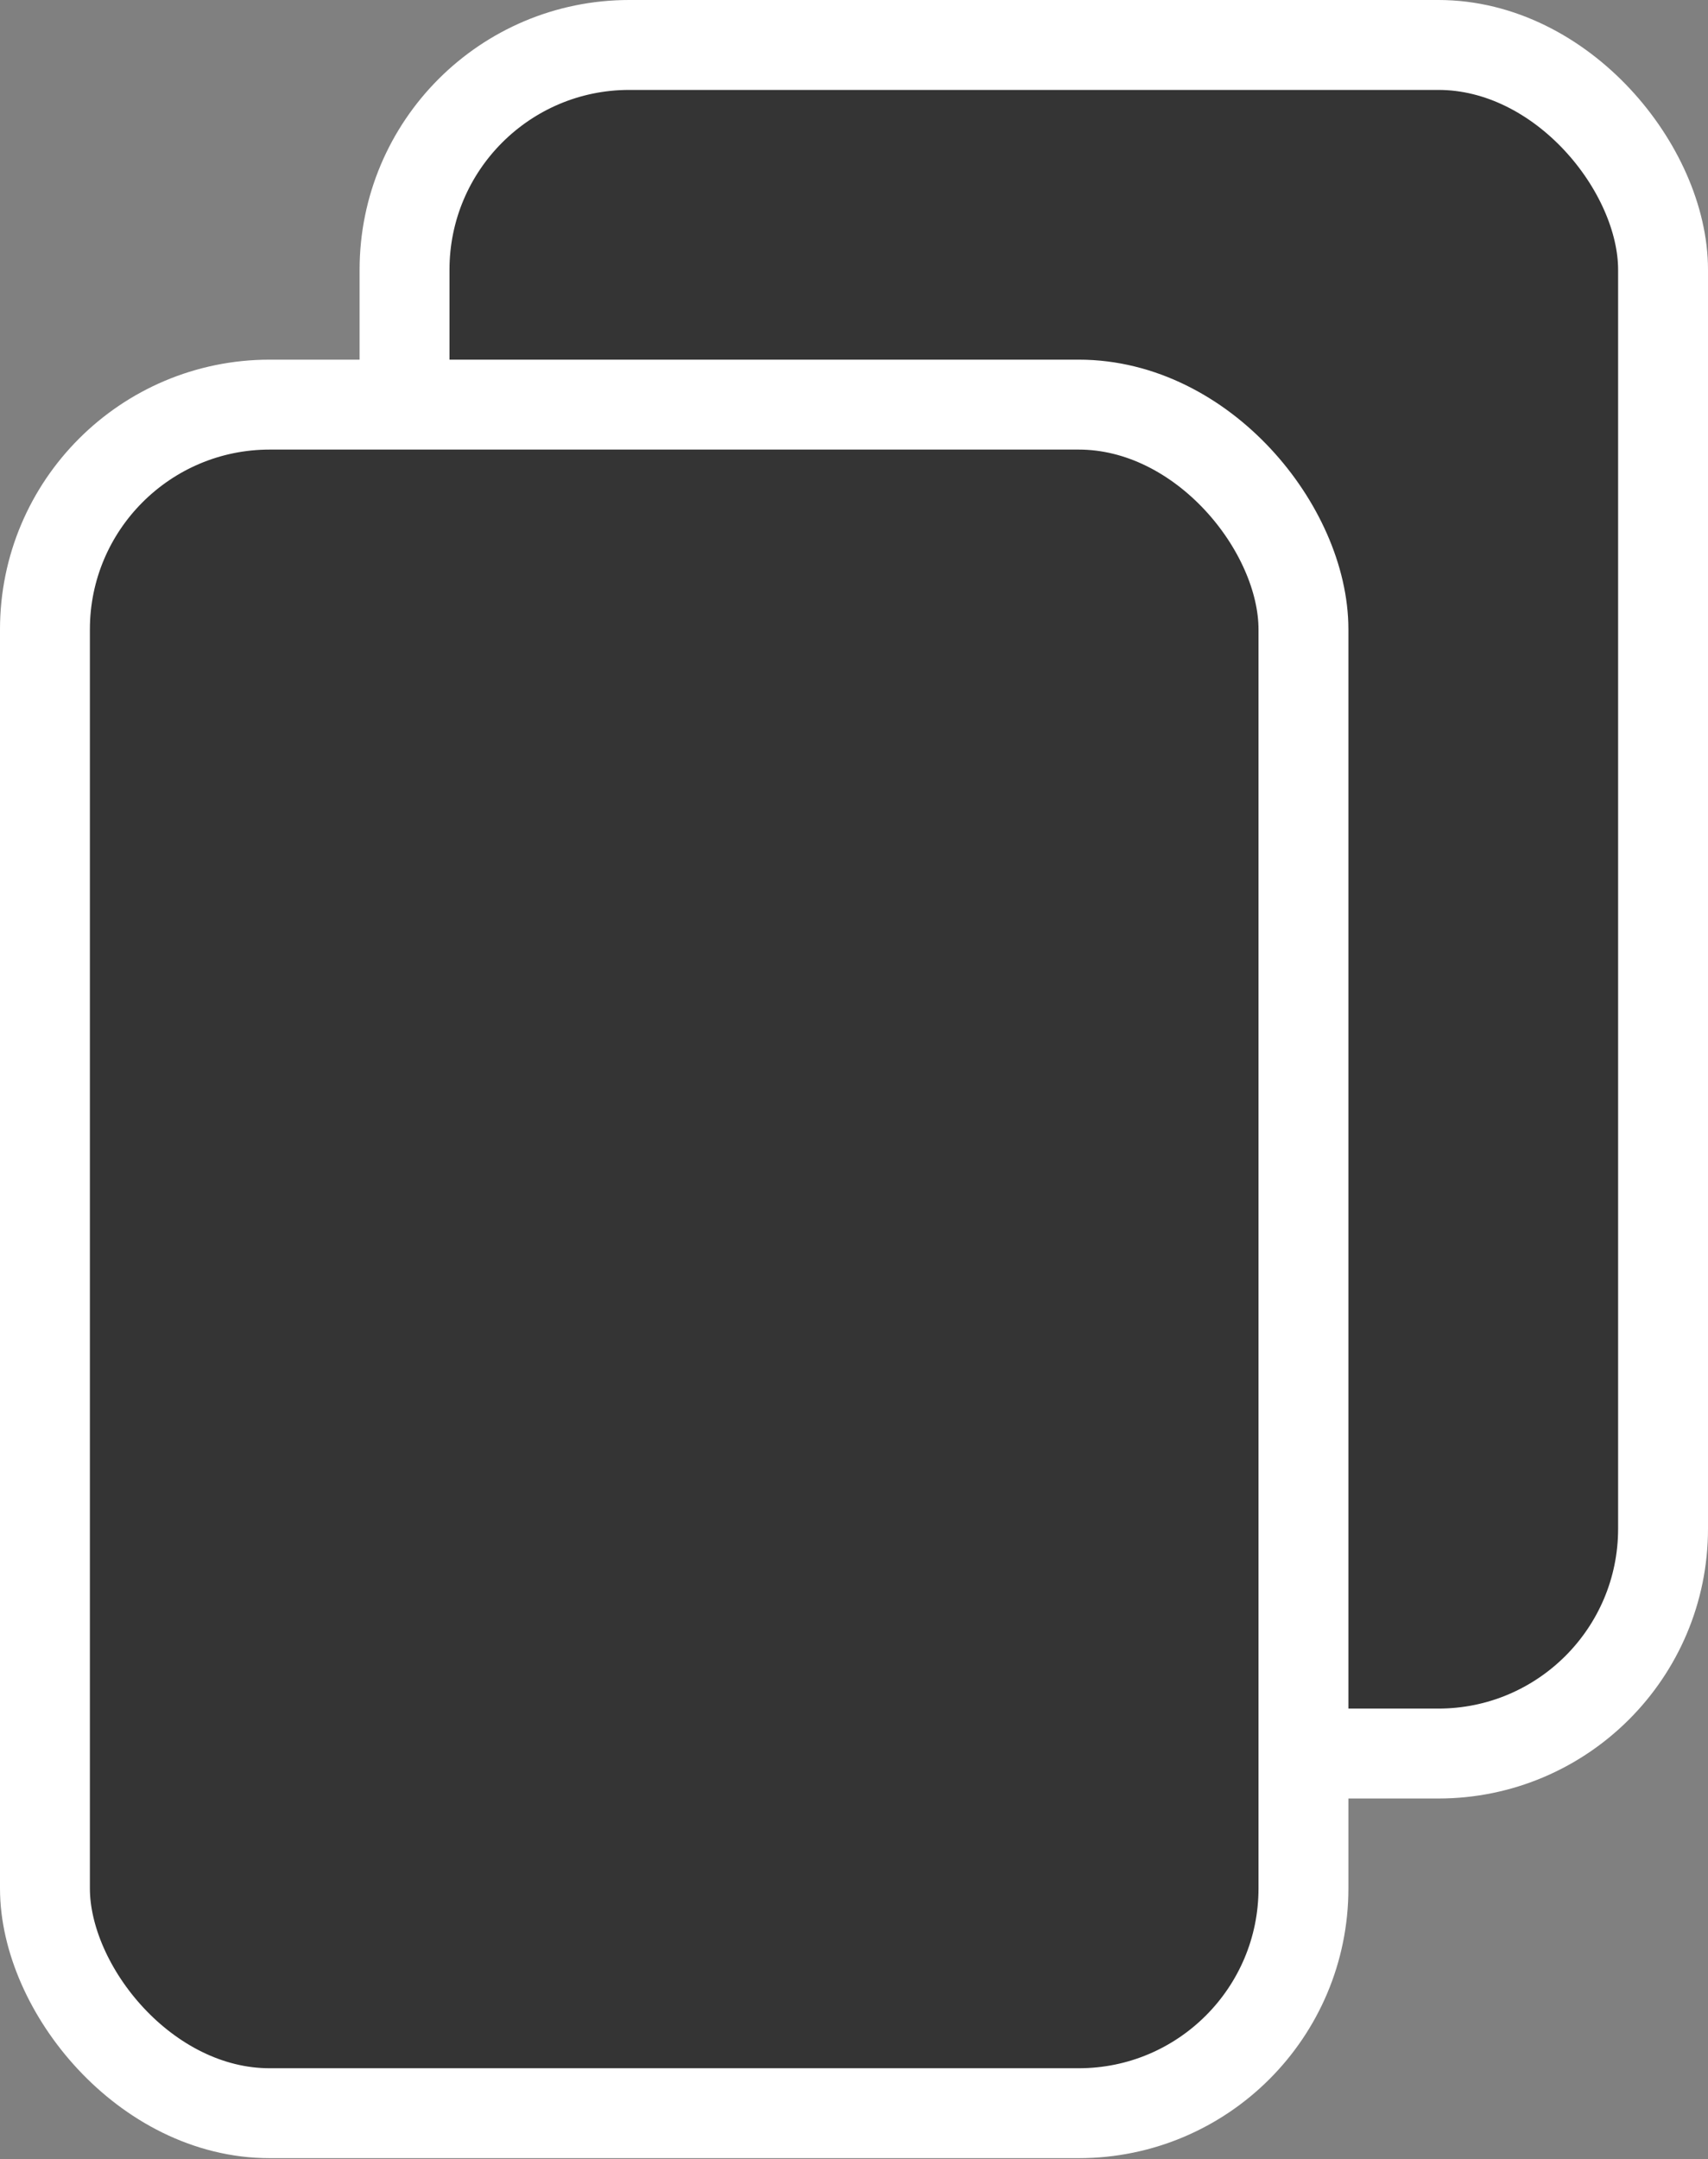
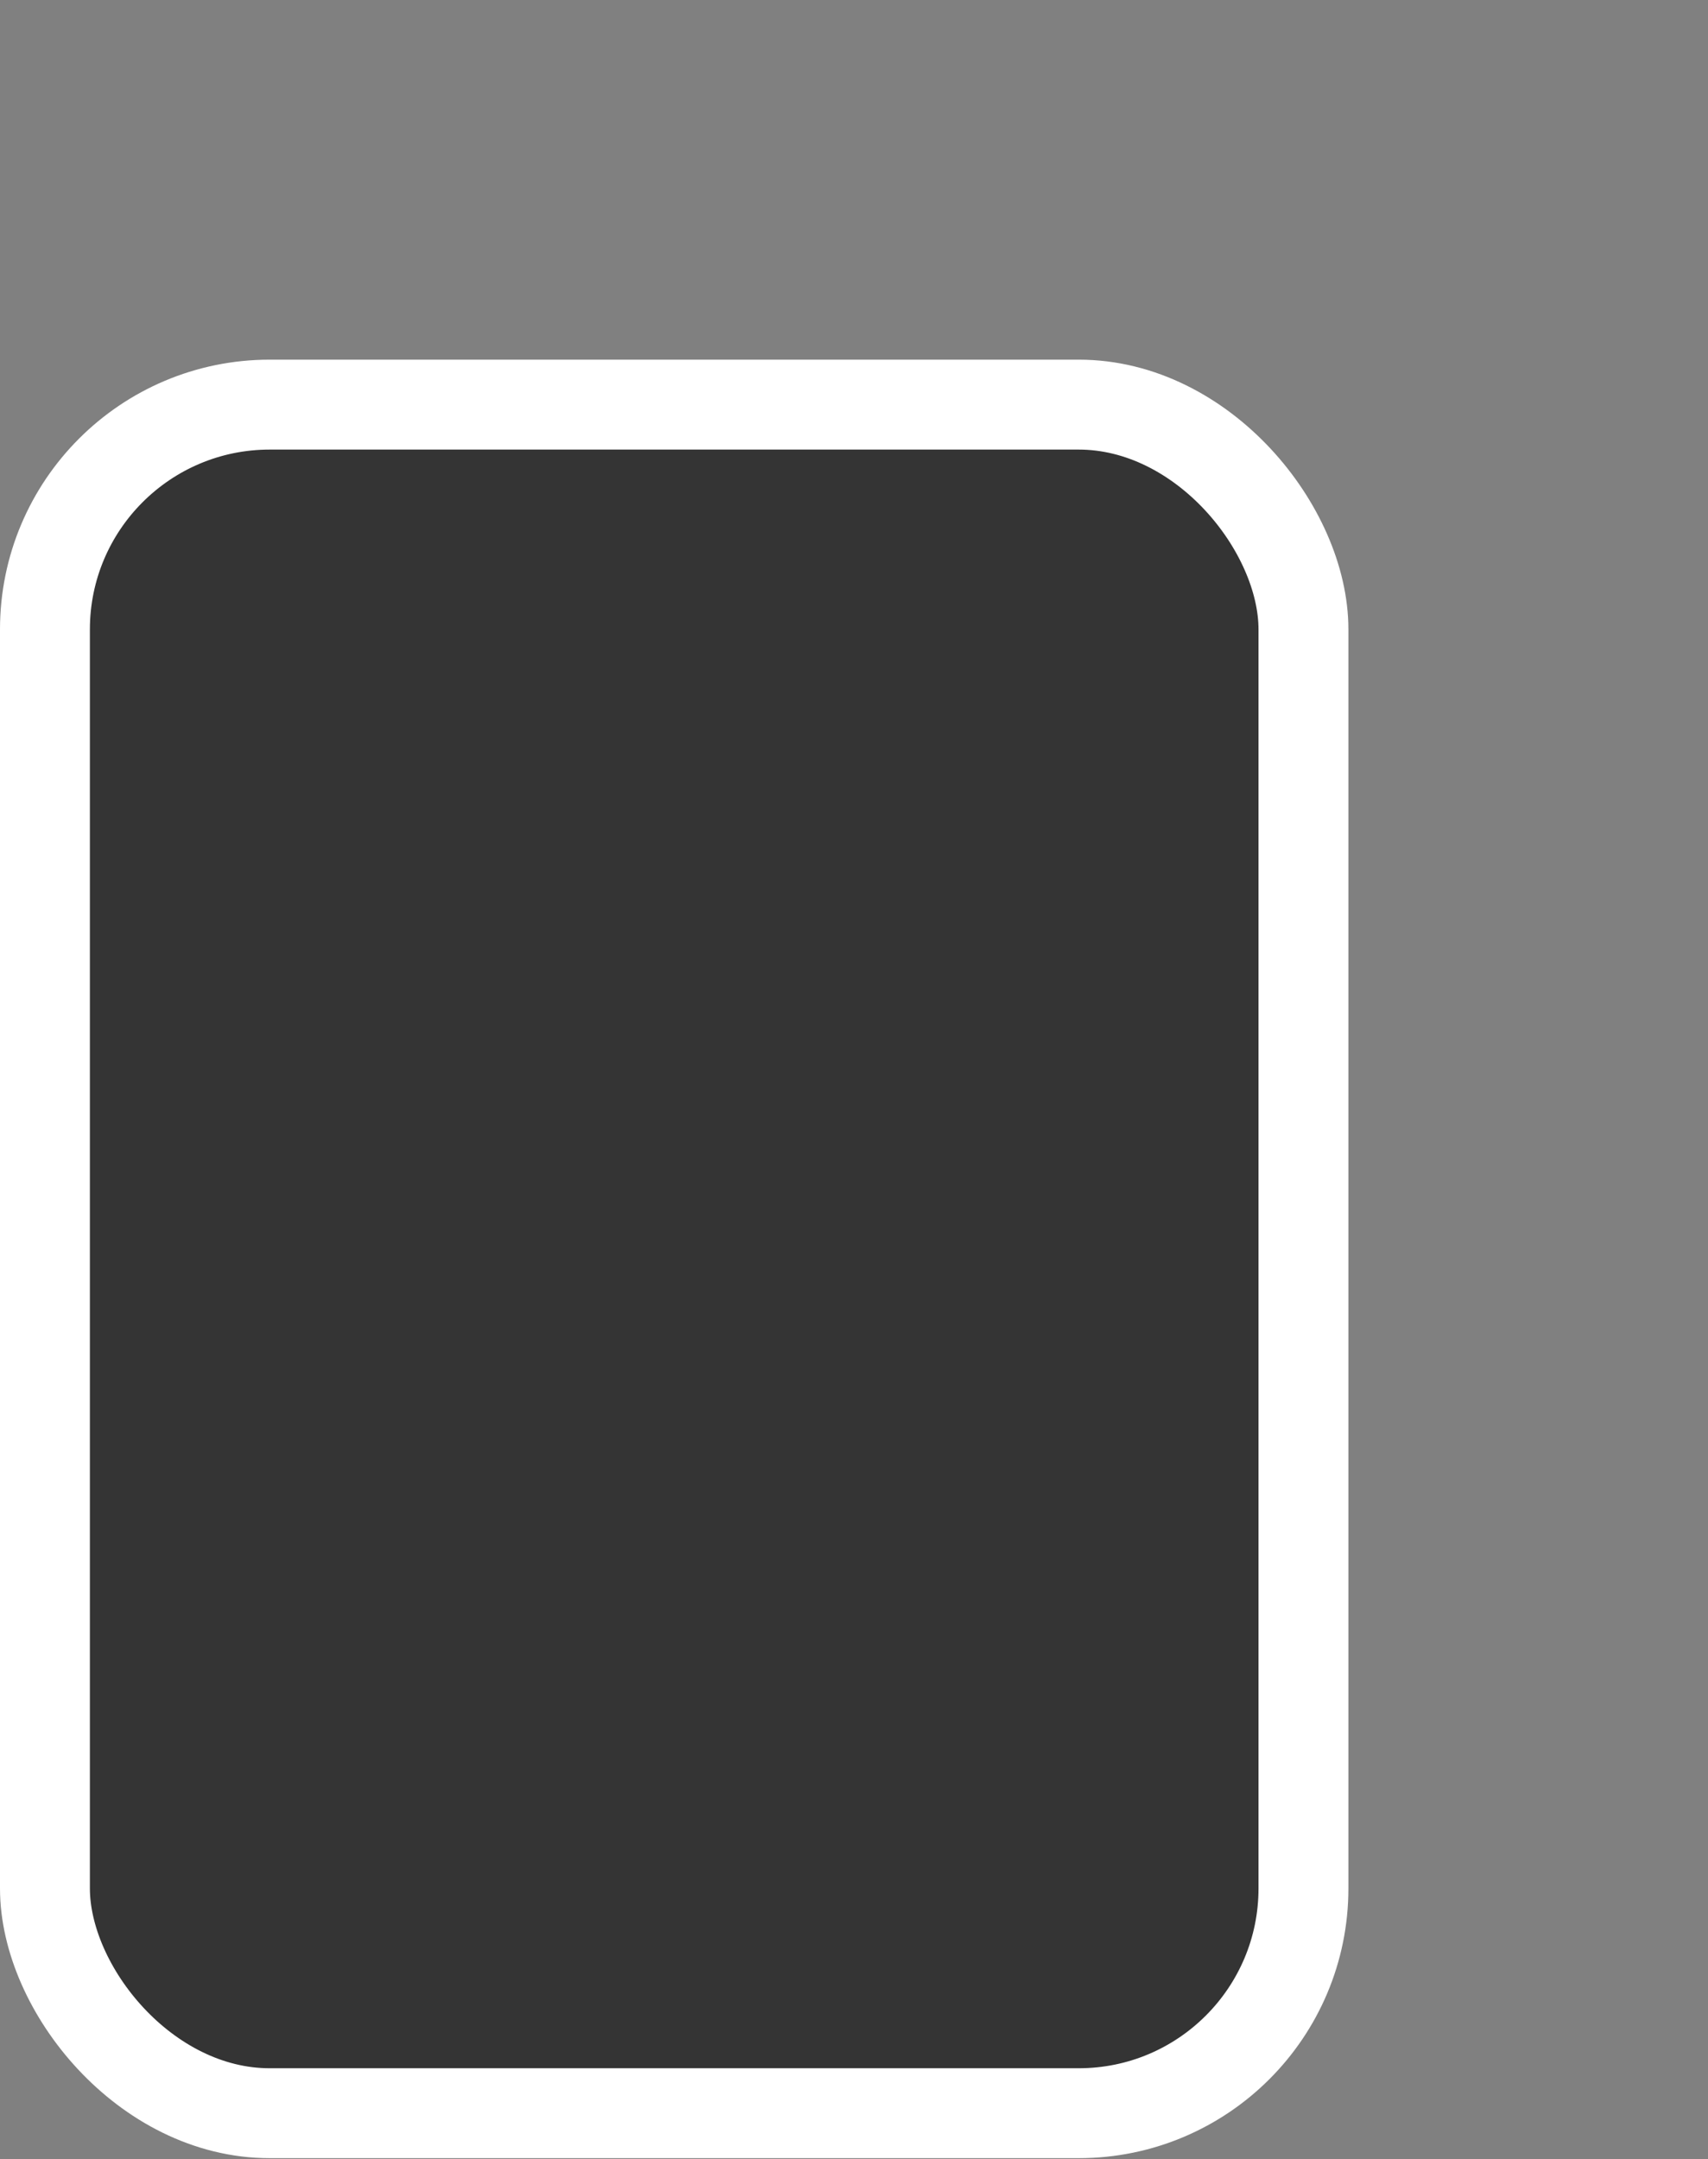
<svg xmlns="http://www.w3.org/2000/svg" width="182" height="230" viewBox="0 0 182 230" fill="none">
  <rect x="0" y="0" width="182" height="230" fill="#808080" stroke="none" />
-   <rect x="43.107" y="4.789" width="134.104" height="181.998" rx="23.947" fill="#343434" stroke="white" stroke-width="9.579" />
  <rect x="4.789" y="43.1" width="134.104" height="181.998" rx="23.947" fill="#343434" stroke="white" stroke-width="9.579" />
</svg>